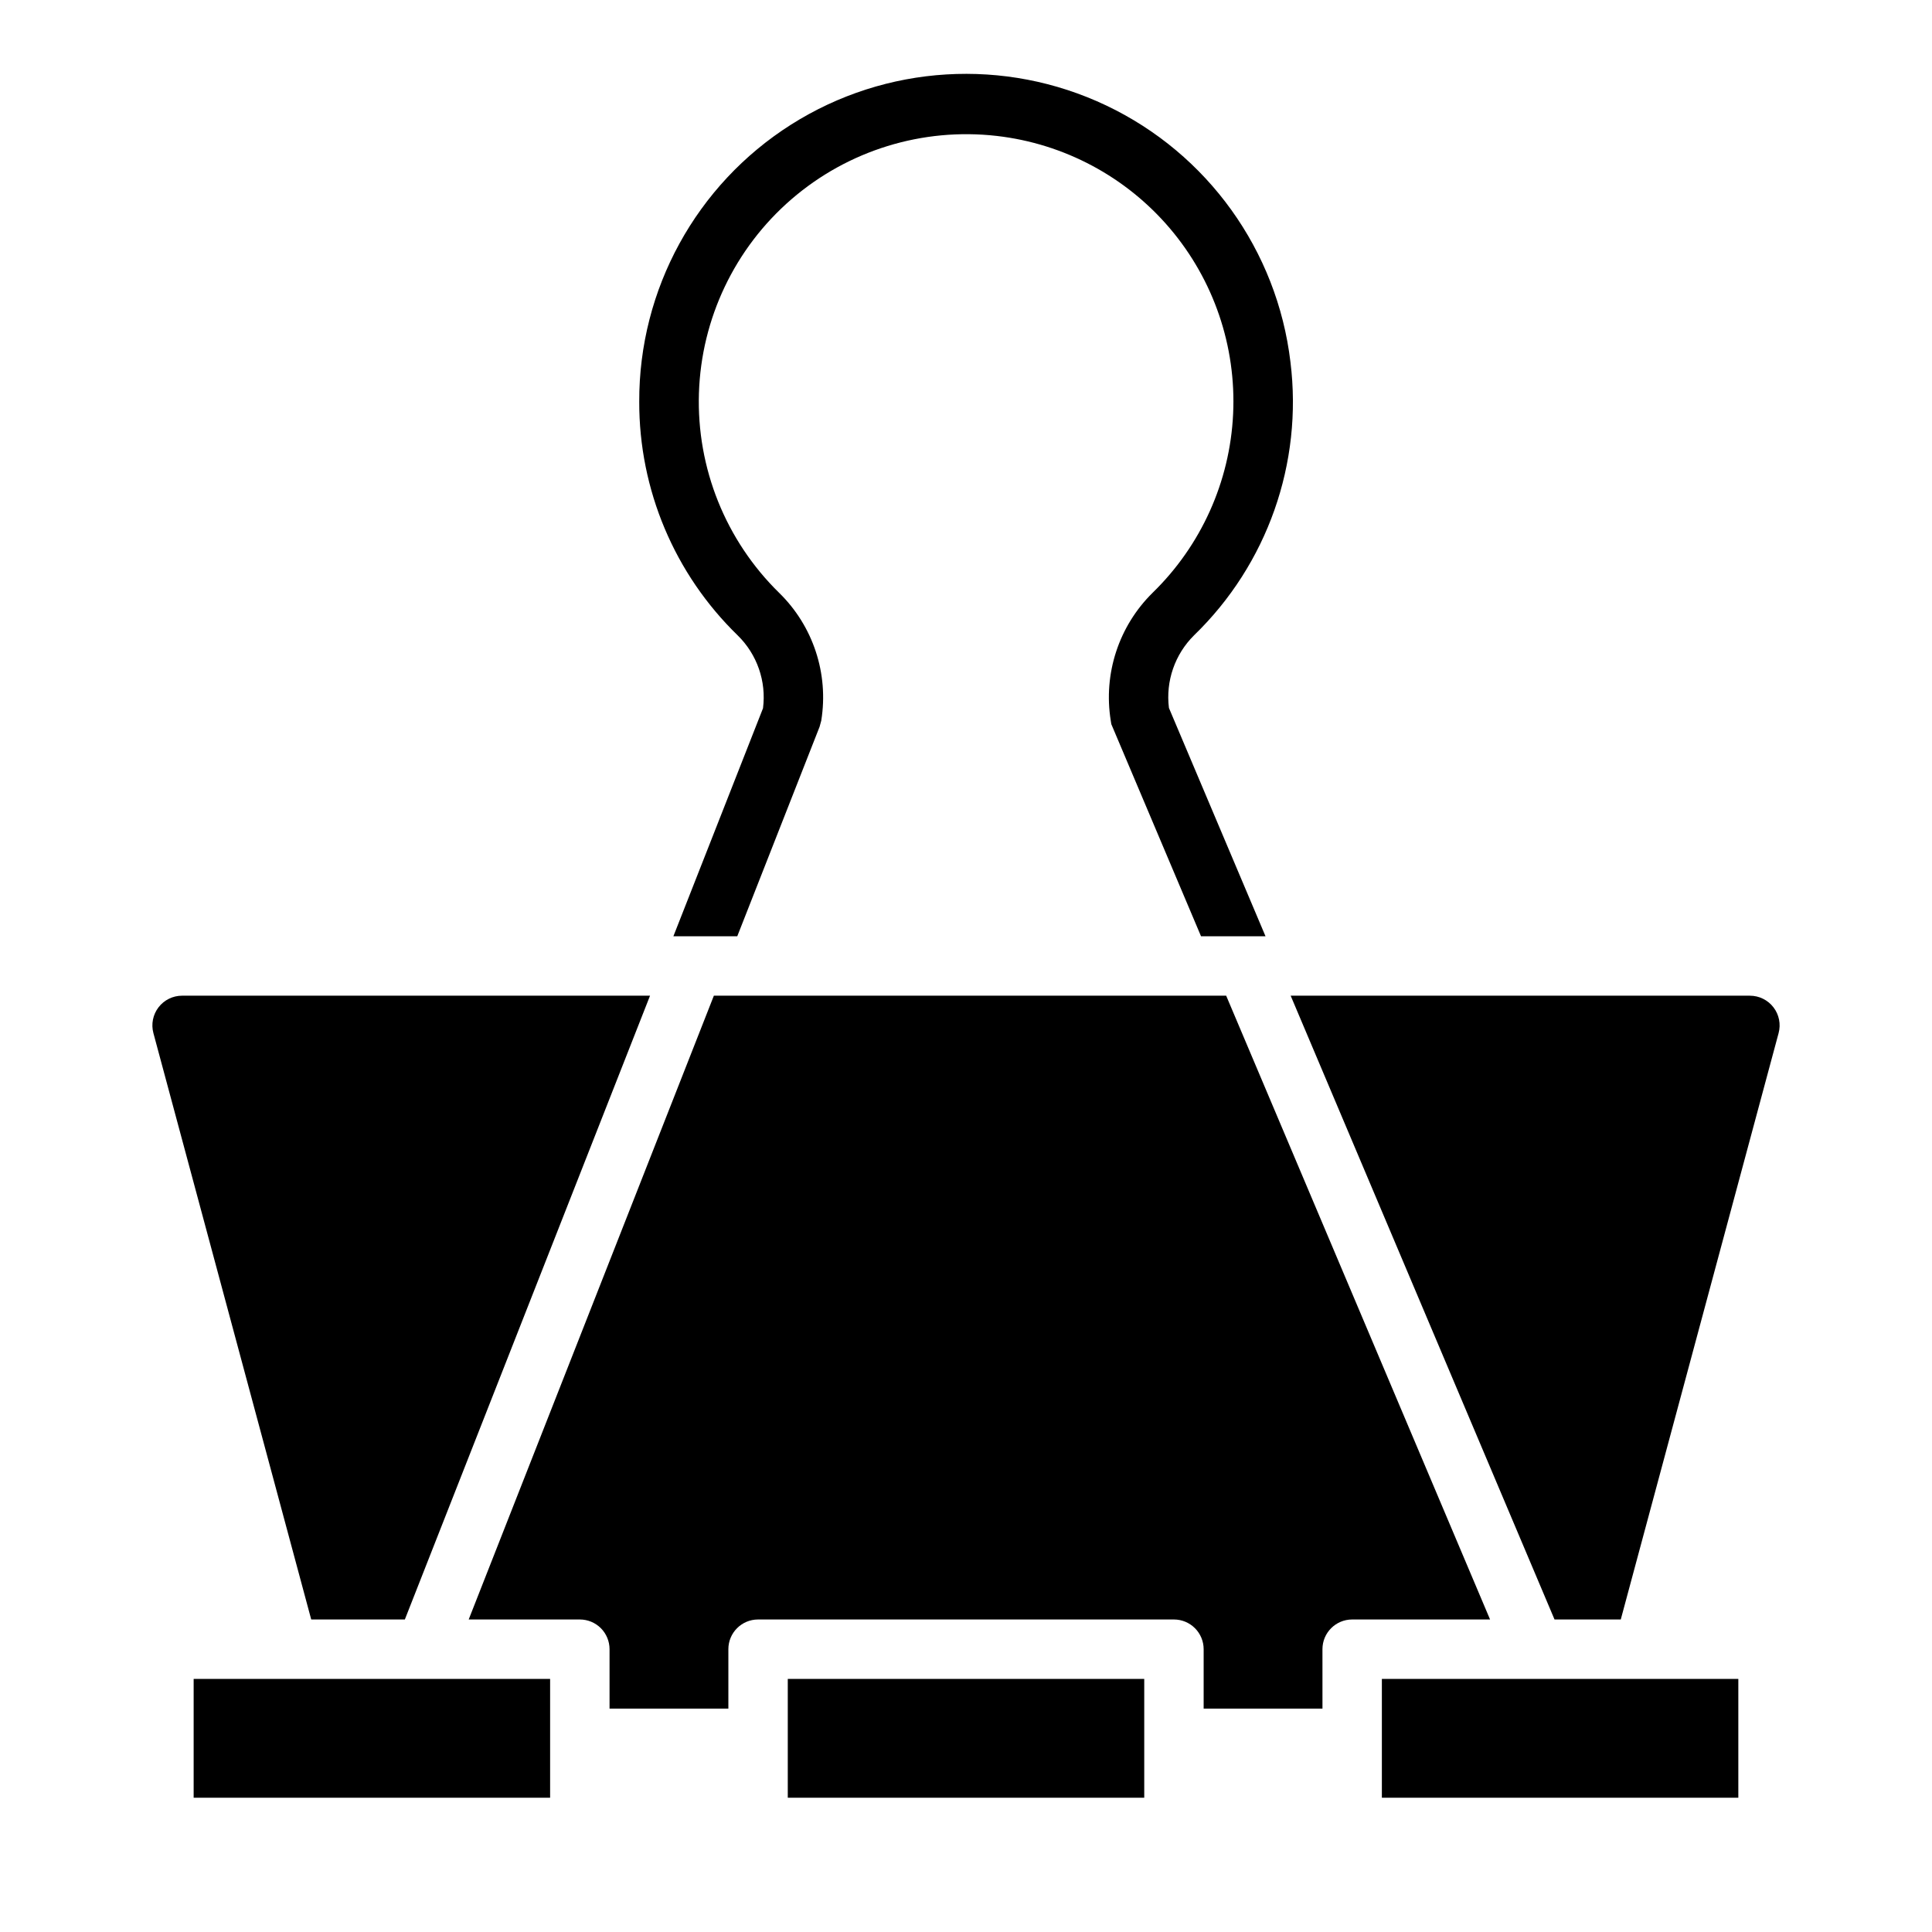
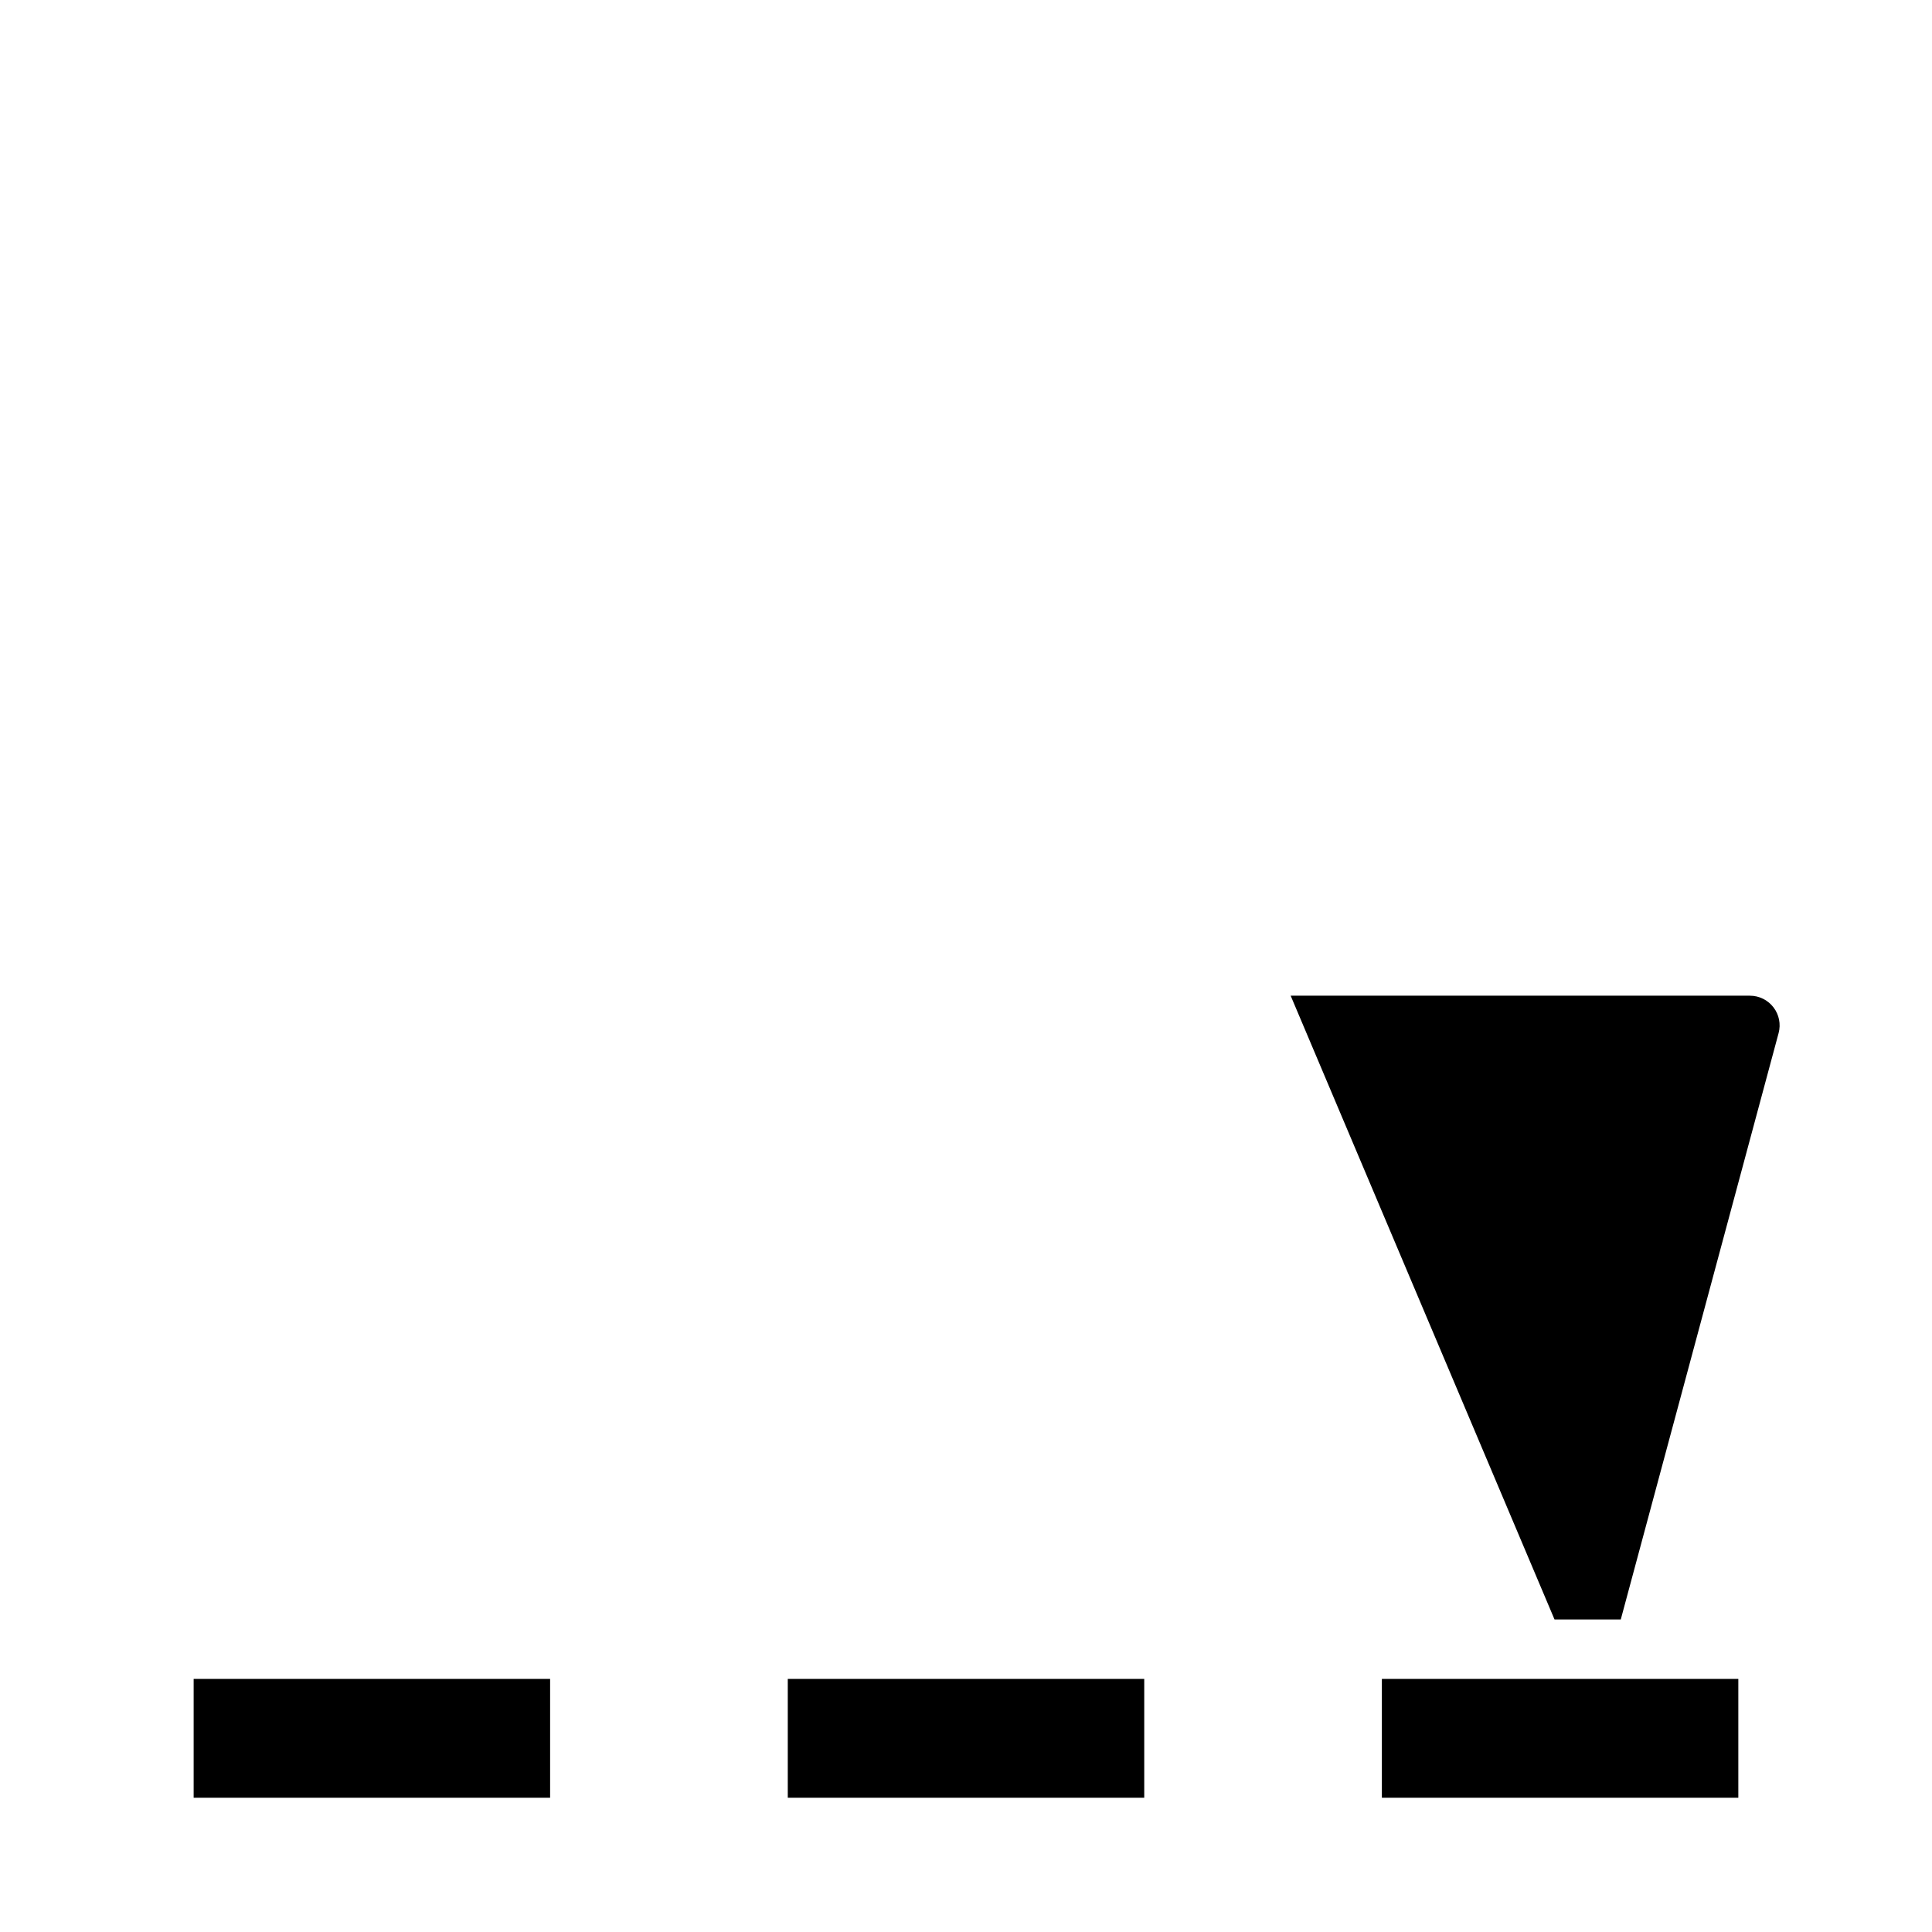
<svg xmlns="http://www.w3.org/2000/svg" fill="#000000" width="800px" height="800px" version="1.1" viewBox="144 144 512 512">
  <g>
    <path d="m352.77 588.93h94.465v31.488h-94.465z" />
    <path d="m195.32 588.93h94.465v31.488h-94.465z" />
-     <path d="m251.29 573.18 64.977-165.31h-124.02c-2.445 0-4.75 1.141-6.238 3.082-1.488 1.941-1.988 4.465-1.355 6.828l41.824 155.4z" />
-     <path d="m468.95 407.87h-135.77l-64.973 165.31h29.457c2.086 0 4.09 0.828 5.566 2.305 1.473 1.477 2.305 3.481 2.305 5.566v15.742h31.488v-15.742c0-4.348 3.523-7.871 7.871-7.871h110.21c2.09 0 4.09 0.828 5.566 2.305 1.477 1.477 2.309 3.481 2.309 5.566v15.742h31.488l-0.004-15.742c0-4.348 3.527-7.871 7.875-7.871h36.543z" />
    <path d="m607.75 407.87h-121.71l69.926 165.31h17.555l41.824-155.39c0.637-2.363 0.141-4.891-1.352-6.832-1.488-1.945-3.793-3.086-6.242-3.086z" />
    <path d="m510.21 588.93h94.465v31.488h-94.465z" />
-     <path d="m361.2 336.6 0.449-1.645h-0.004c2.004-12.43-2.16-25.055-11.168-33.852-14.164-13.871-21.871-33.043-21.254-52.859 0.621-19.816 9.508-38.469 24.512-51.434 15-12.961 34.746-19.051 54.441-16.785 17.836 2.055 34.223 10.809 45.848 24.488 11.625 13.684 17.617 31.27 16.766 49.199-0.848 17.934-8.48 34.871-21.348 47.391-8.953 8.828-13.082 21.438-11.082 33.852l0.148 0.945 23.781 56.227h17.09l-25.602-60.527h0.004c-0.887-7.098 1.574-14.207 6.66-19.238 19.406-18.793 28.867-45.609 25.543-72.422-3.512-29.543-21.945-55.215-48.816-67.984-26.871-12.773-58.418-10.855-83.543 5.078s-40.312 43.648-40.219 73.398c-0.062 23.332 9.352 45.688 26.086 61.945 5.148 5.031 7.633 12.184 6.715 19.316l-23.754 60.434h16.93z" />
  </g>
</svg>